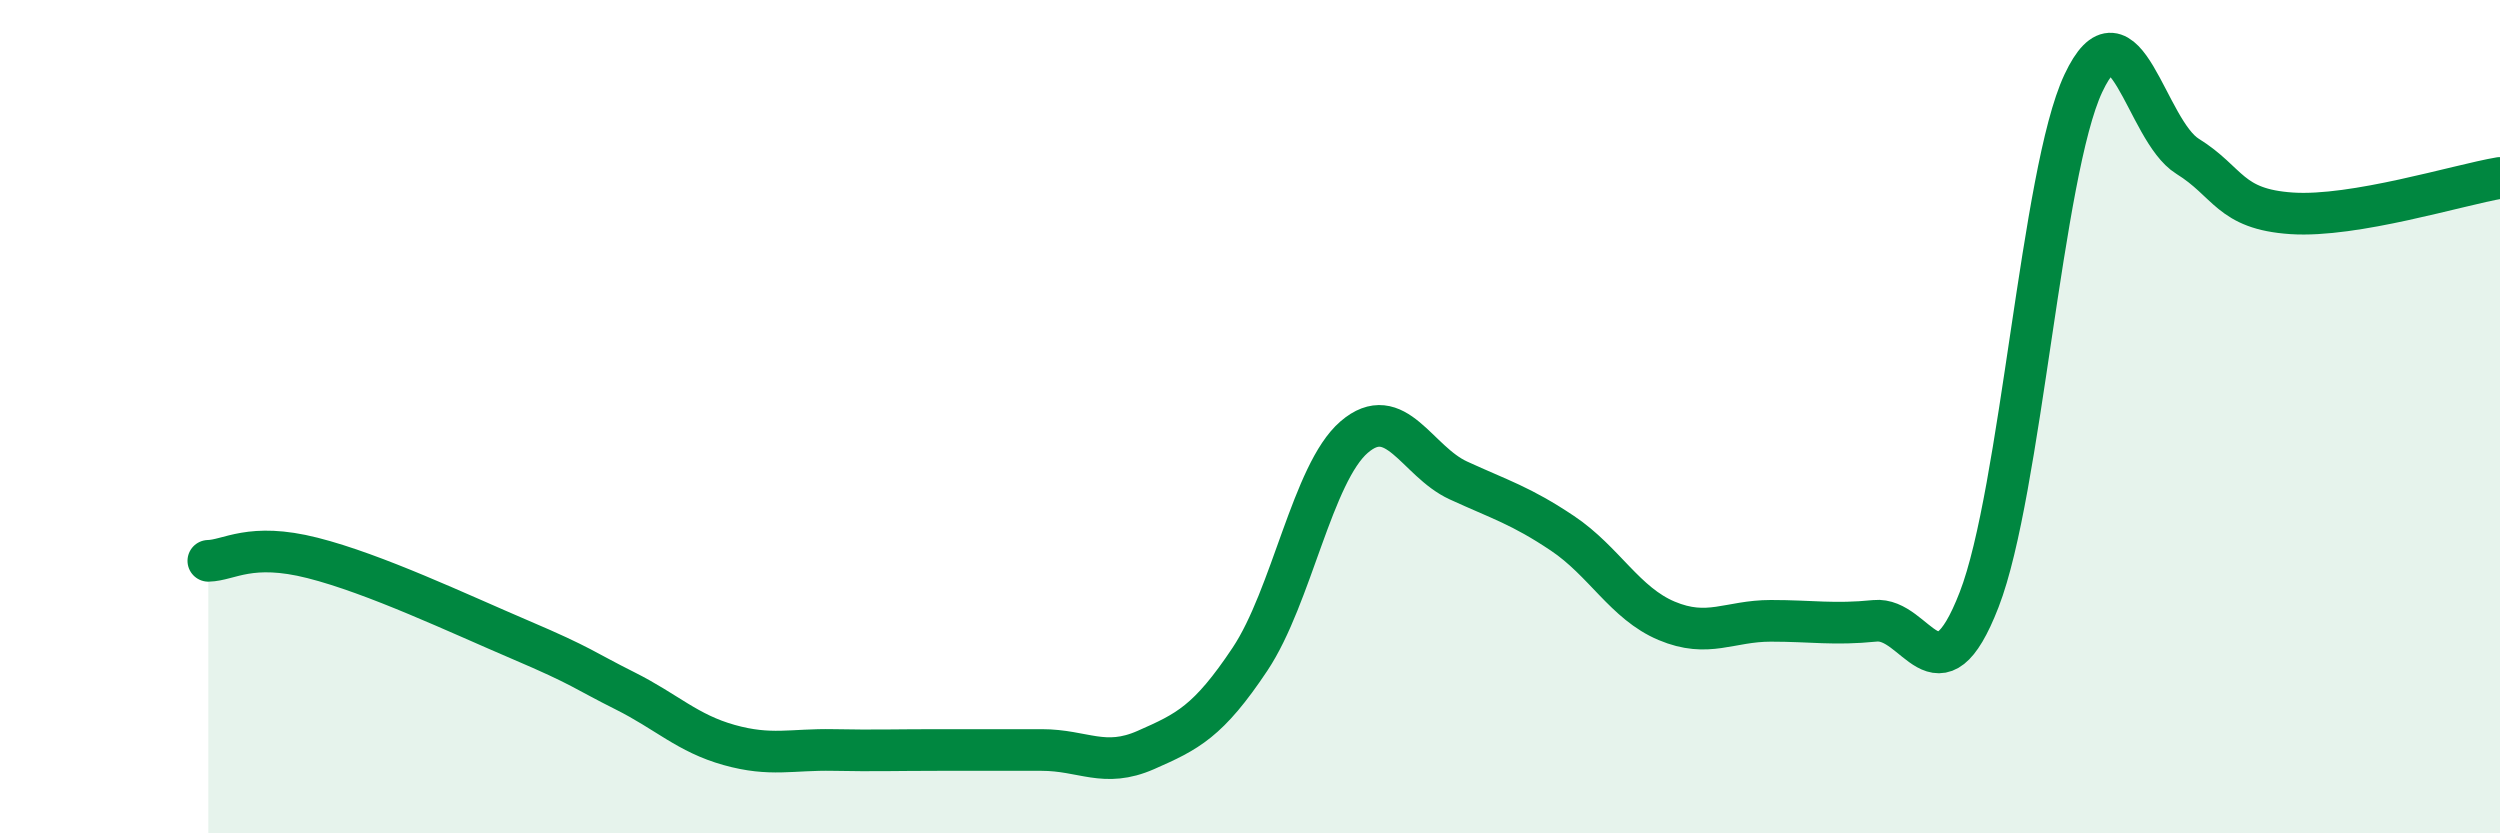
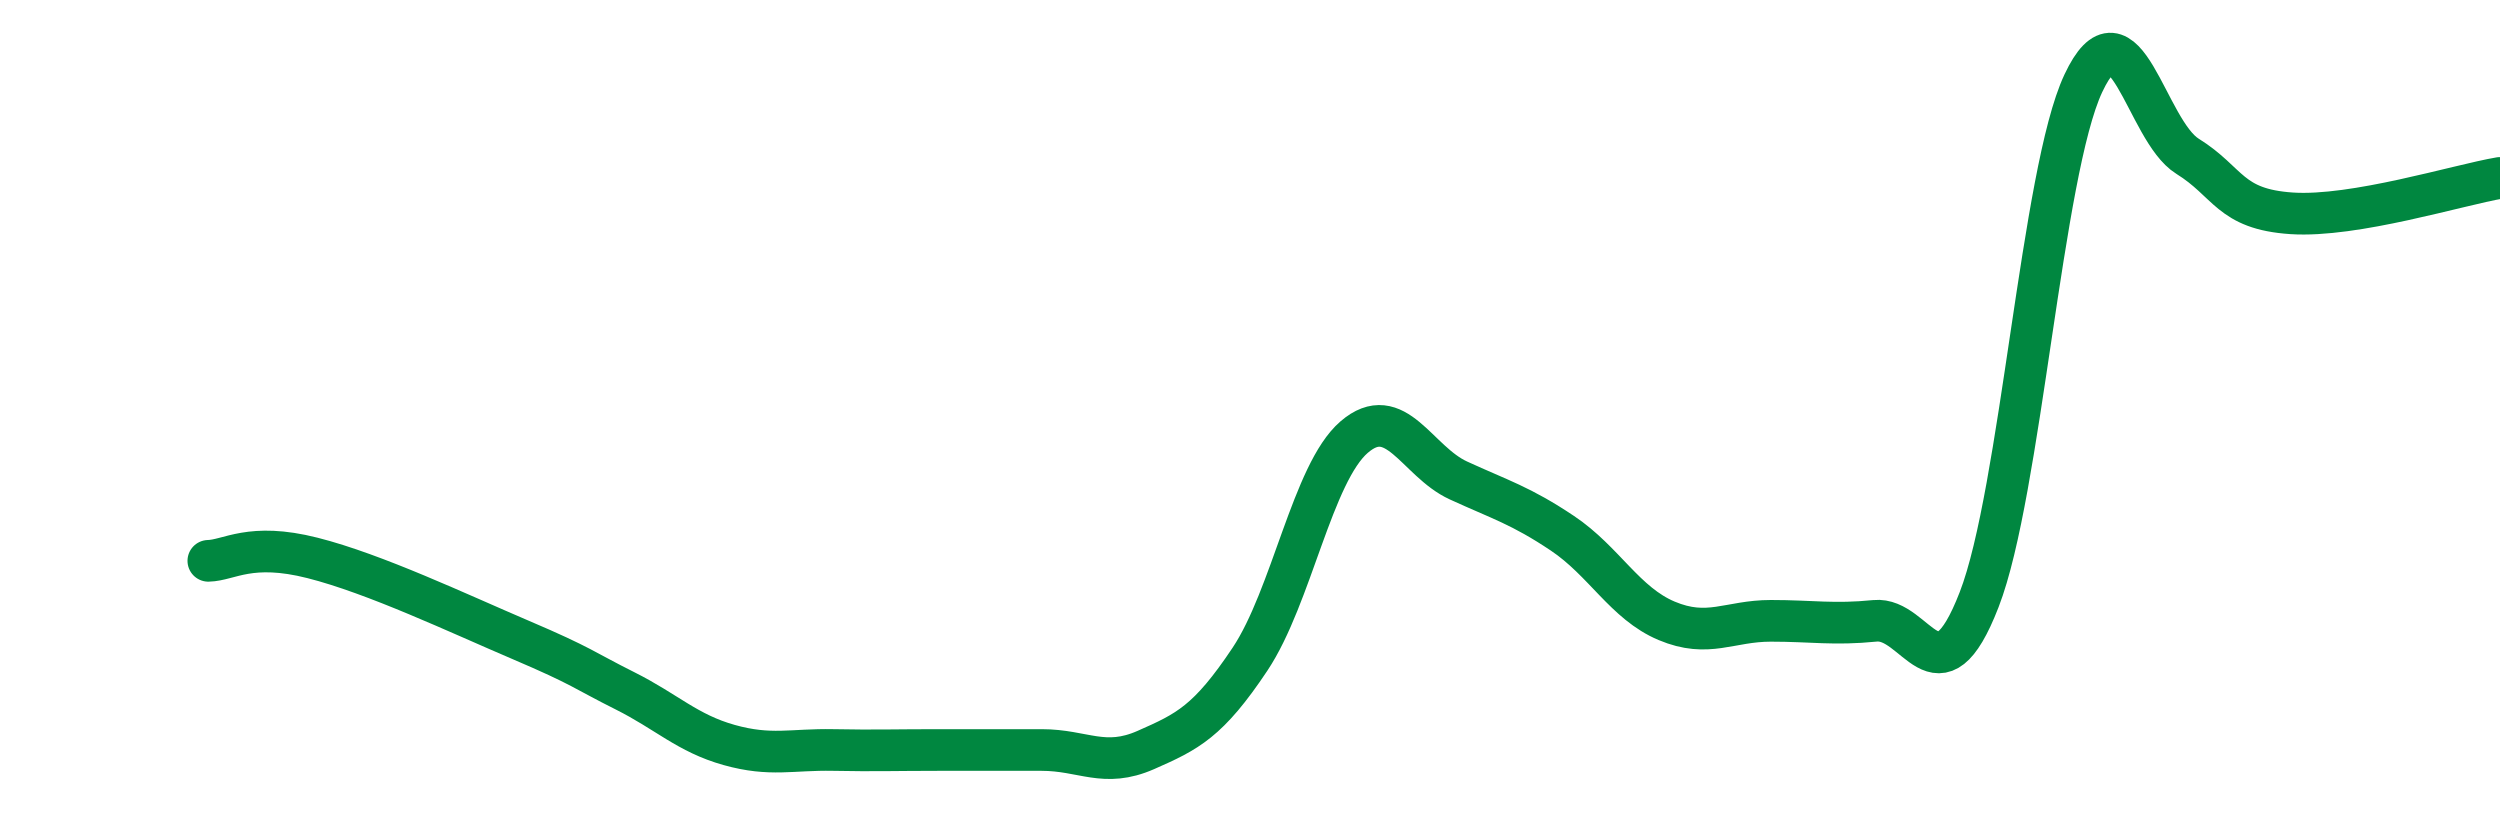
<svg xmlns="http://www.w3.org/2000/svg" width="60" height="20" viewBox="0 0 60 20">
-   <path d="M 5,13.46 C 5.5,13.45 6,13.01 7.5,13.39 C 9,13.77 11,14.72 12.5,15.36 C 14,16 14,16.08 15,16.58 C 16,17.08 16.5,17.6 17.5,17.88 C 18.5,18.16 19,17.98 20,18 C 21,18.02 21.5,18 22.5,18 C 23.5,18 24,18 25,18 C 26,18 26.5,18.44 27.5,18 C 28.5,17.56 29,17.32 30,15.82 C 31,14.32 31.5,11.35 32.5,10.49 C 33.5,9.63 34,11.07 35,11.53 C 36,11.99 36.5,12.13 37.5,12.8 C 38.5,13.47 39,14.48 40,14.9 C 41,15.32 41.5,14.9 42.5,14.9 C 43.5,14.9 44,15 45,14.9 C 46,14.8 46.5,16.97 47.5,14.39 C 48.5,11.81 49,4.13 50,2 C 51,-0.13 51.5,3.13 52.5,3.75 C 53.5,4.37 53.5,5.02 55,5.12 C 56.5,5.22 59,4.44 60,4.27L60 20L5 20Z" fill="#008740" opacity="0.1" stroke-linecap="round" stroke-linejoin="round" />
  <path d="M 5,13.46 C 5.5,13.45 6,13.01 7.5,13.39 C 9,13.77 11,14.72 12.5,15.36 C 14,16 14,16.08 15,16.58 C 16,17.08 16.5,17.6 17.5,17.88 C 18.5,18.16 19,17.98 20,18 C 21,18.02 21.5,18 22.5,18 C 23.5,18 24,18 25,18 C 26,18 26.5,18.44 27.5,18 C 28.5,17.56 29,17.32 30,15.82 C 31,14.32 31.5,11.35 32.5,10.49 C 33.5,9.63 34,11.07 35,11.53 C 36,11.99 36.5,12.13 37.5,12.8 C 38.5,13.47 39,14.48 40,14.9 C 41,15.32 41.5,14.9 42.5,14.9 C 43.5,14.9 44,15 45,14.9 C 46,14.8 46.5,16.97 47.5,14.39 C 48.5,11.81 49,4.13 50,2 C 51,-0.13 51.5,3.13 52.5,3.75 C 53.5,4.37 53.5,5.02 55,5.12 C 56.5,5.22 59,4.44 60,4.27" stroke="#008740" stroke-width="1" fill="none" stroke-linecap="round" stroke-linejoin="round" />
</svg>